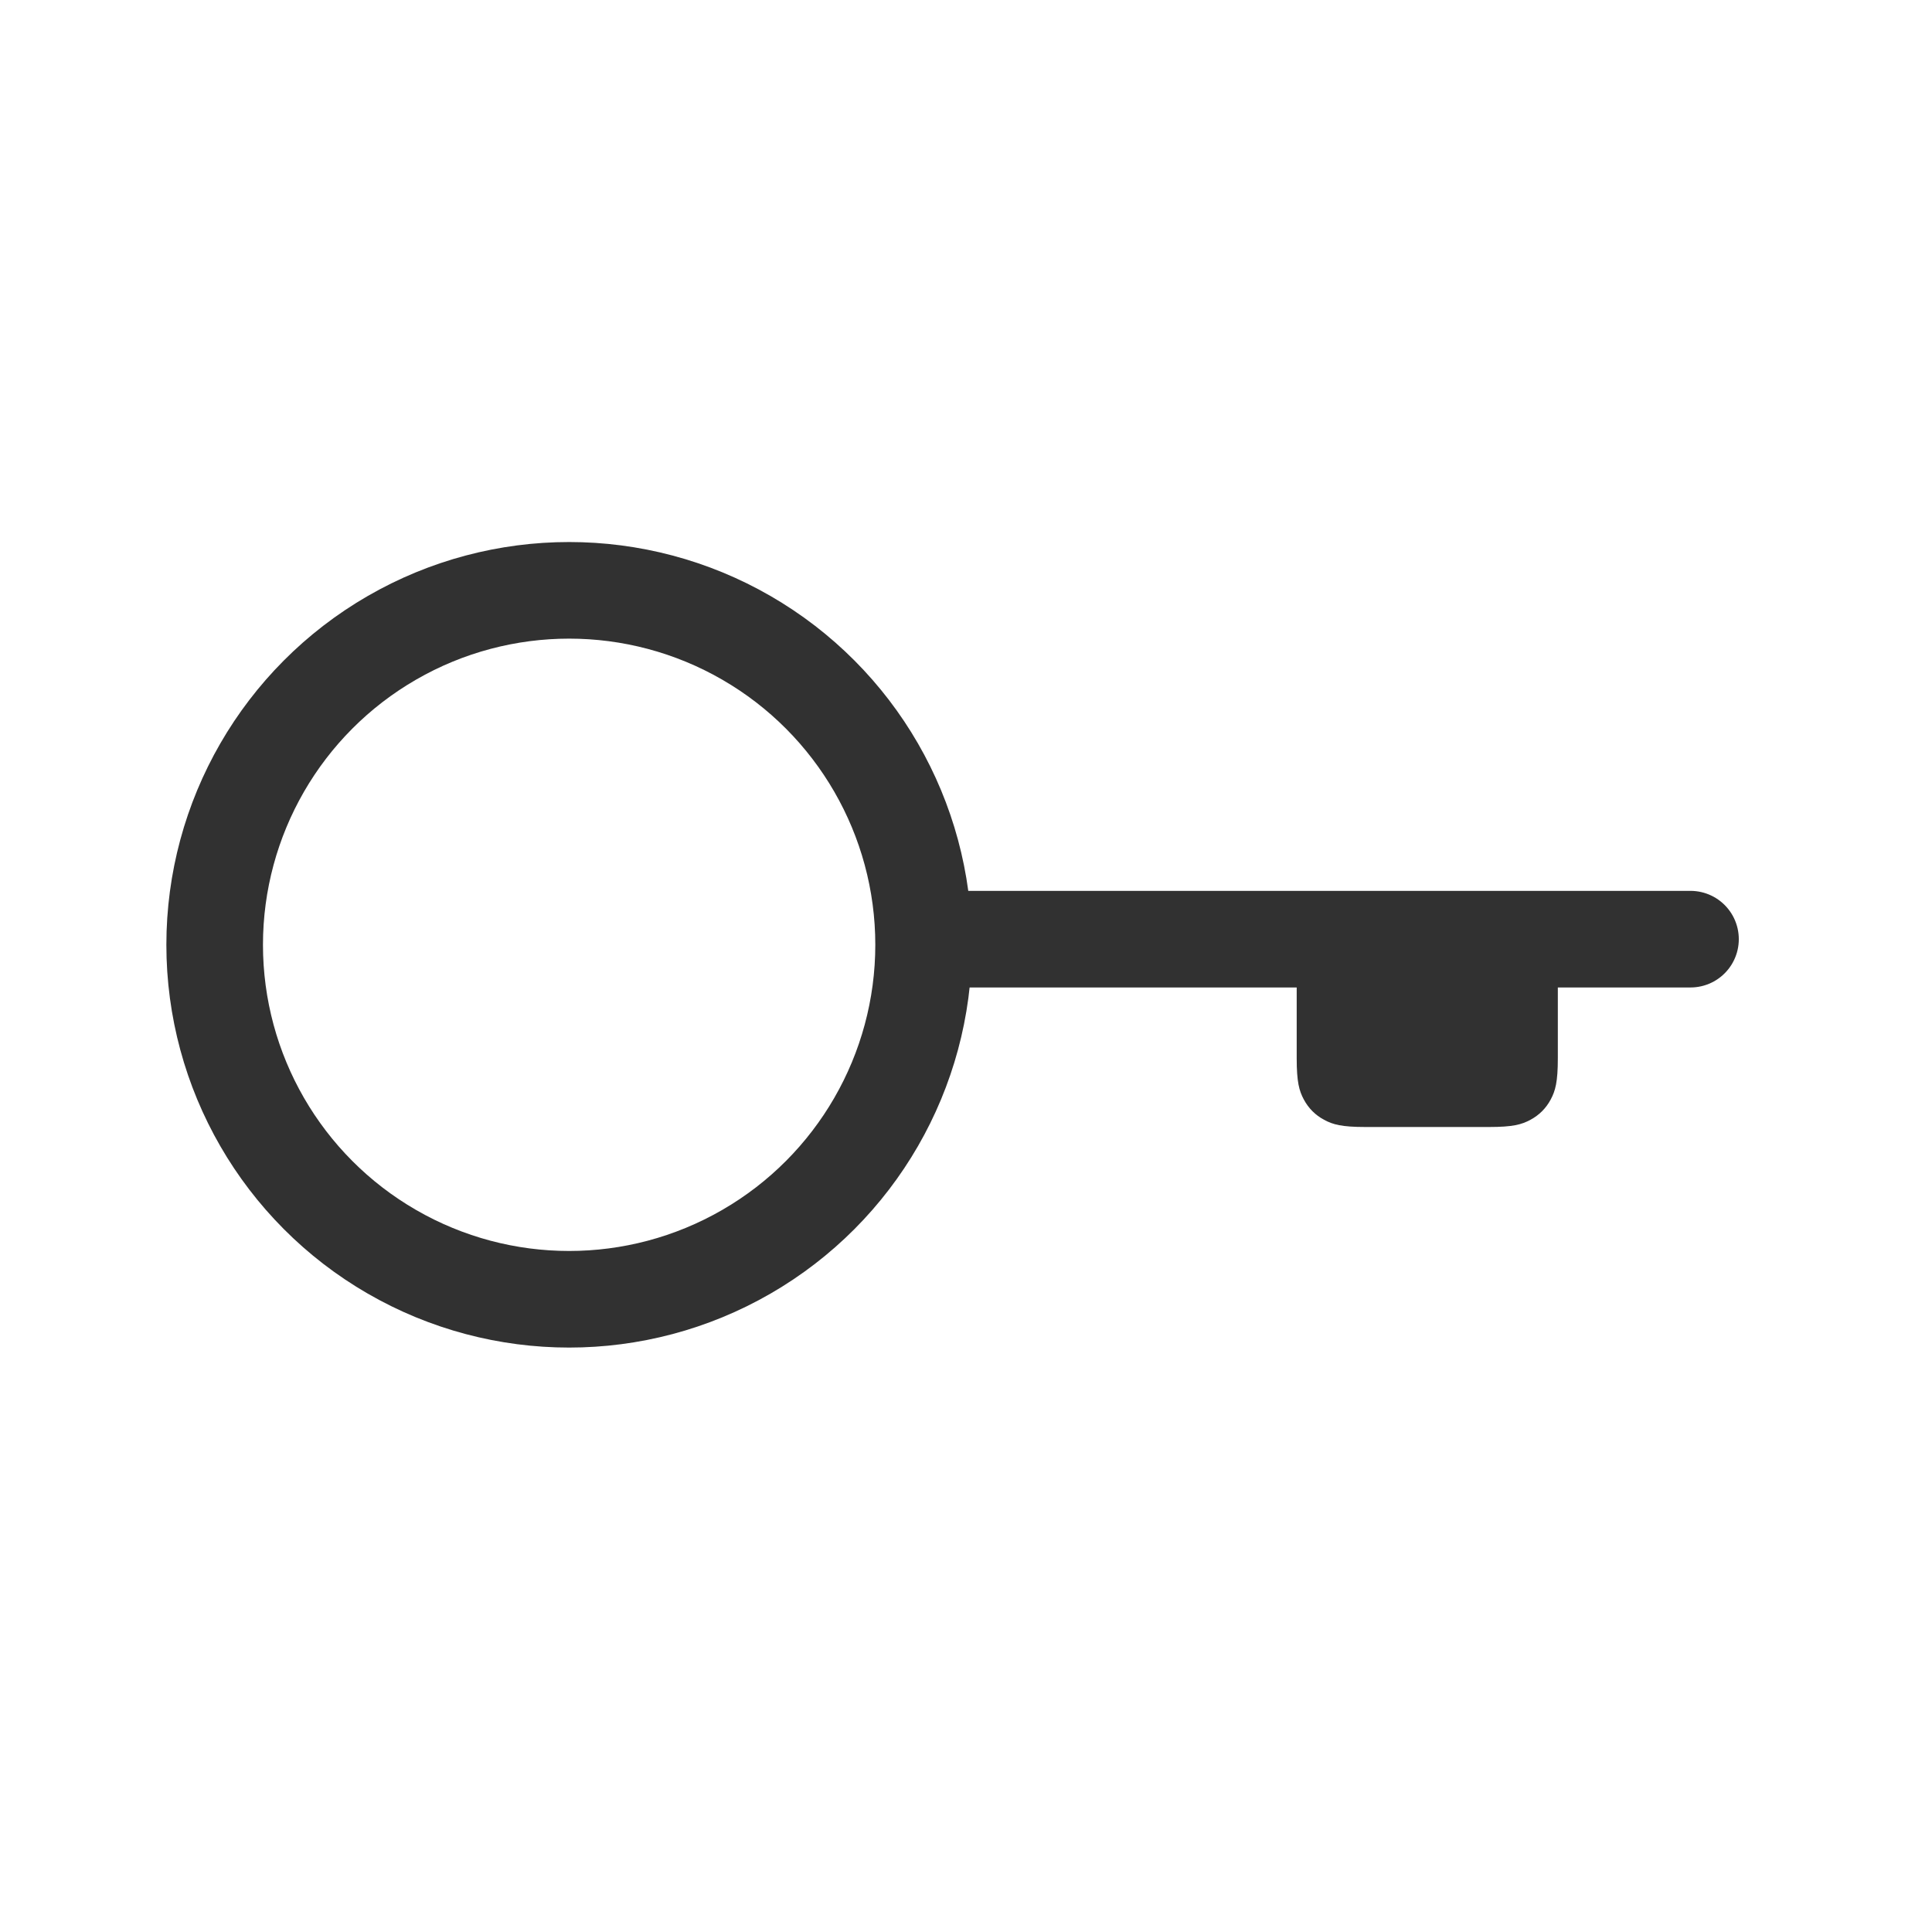
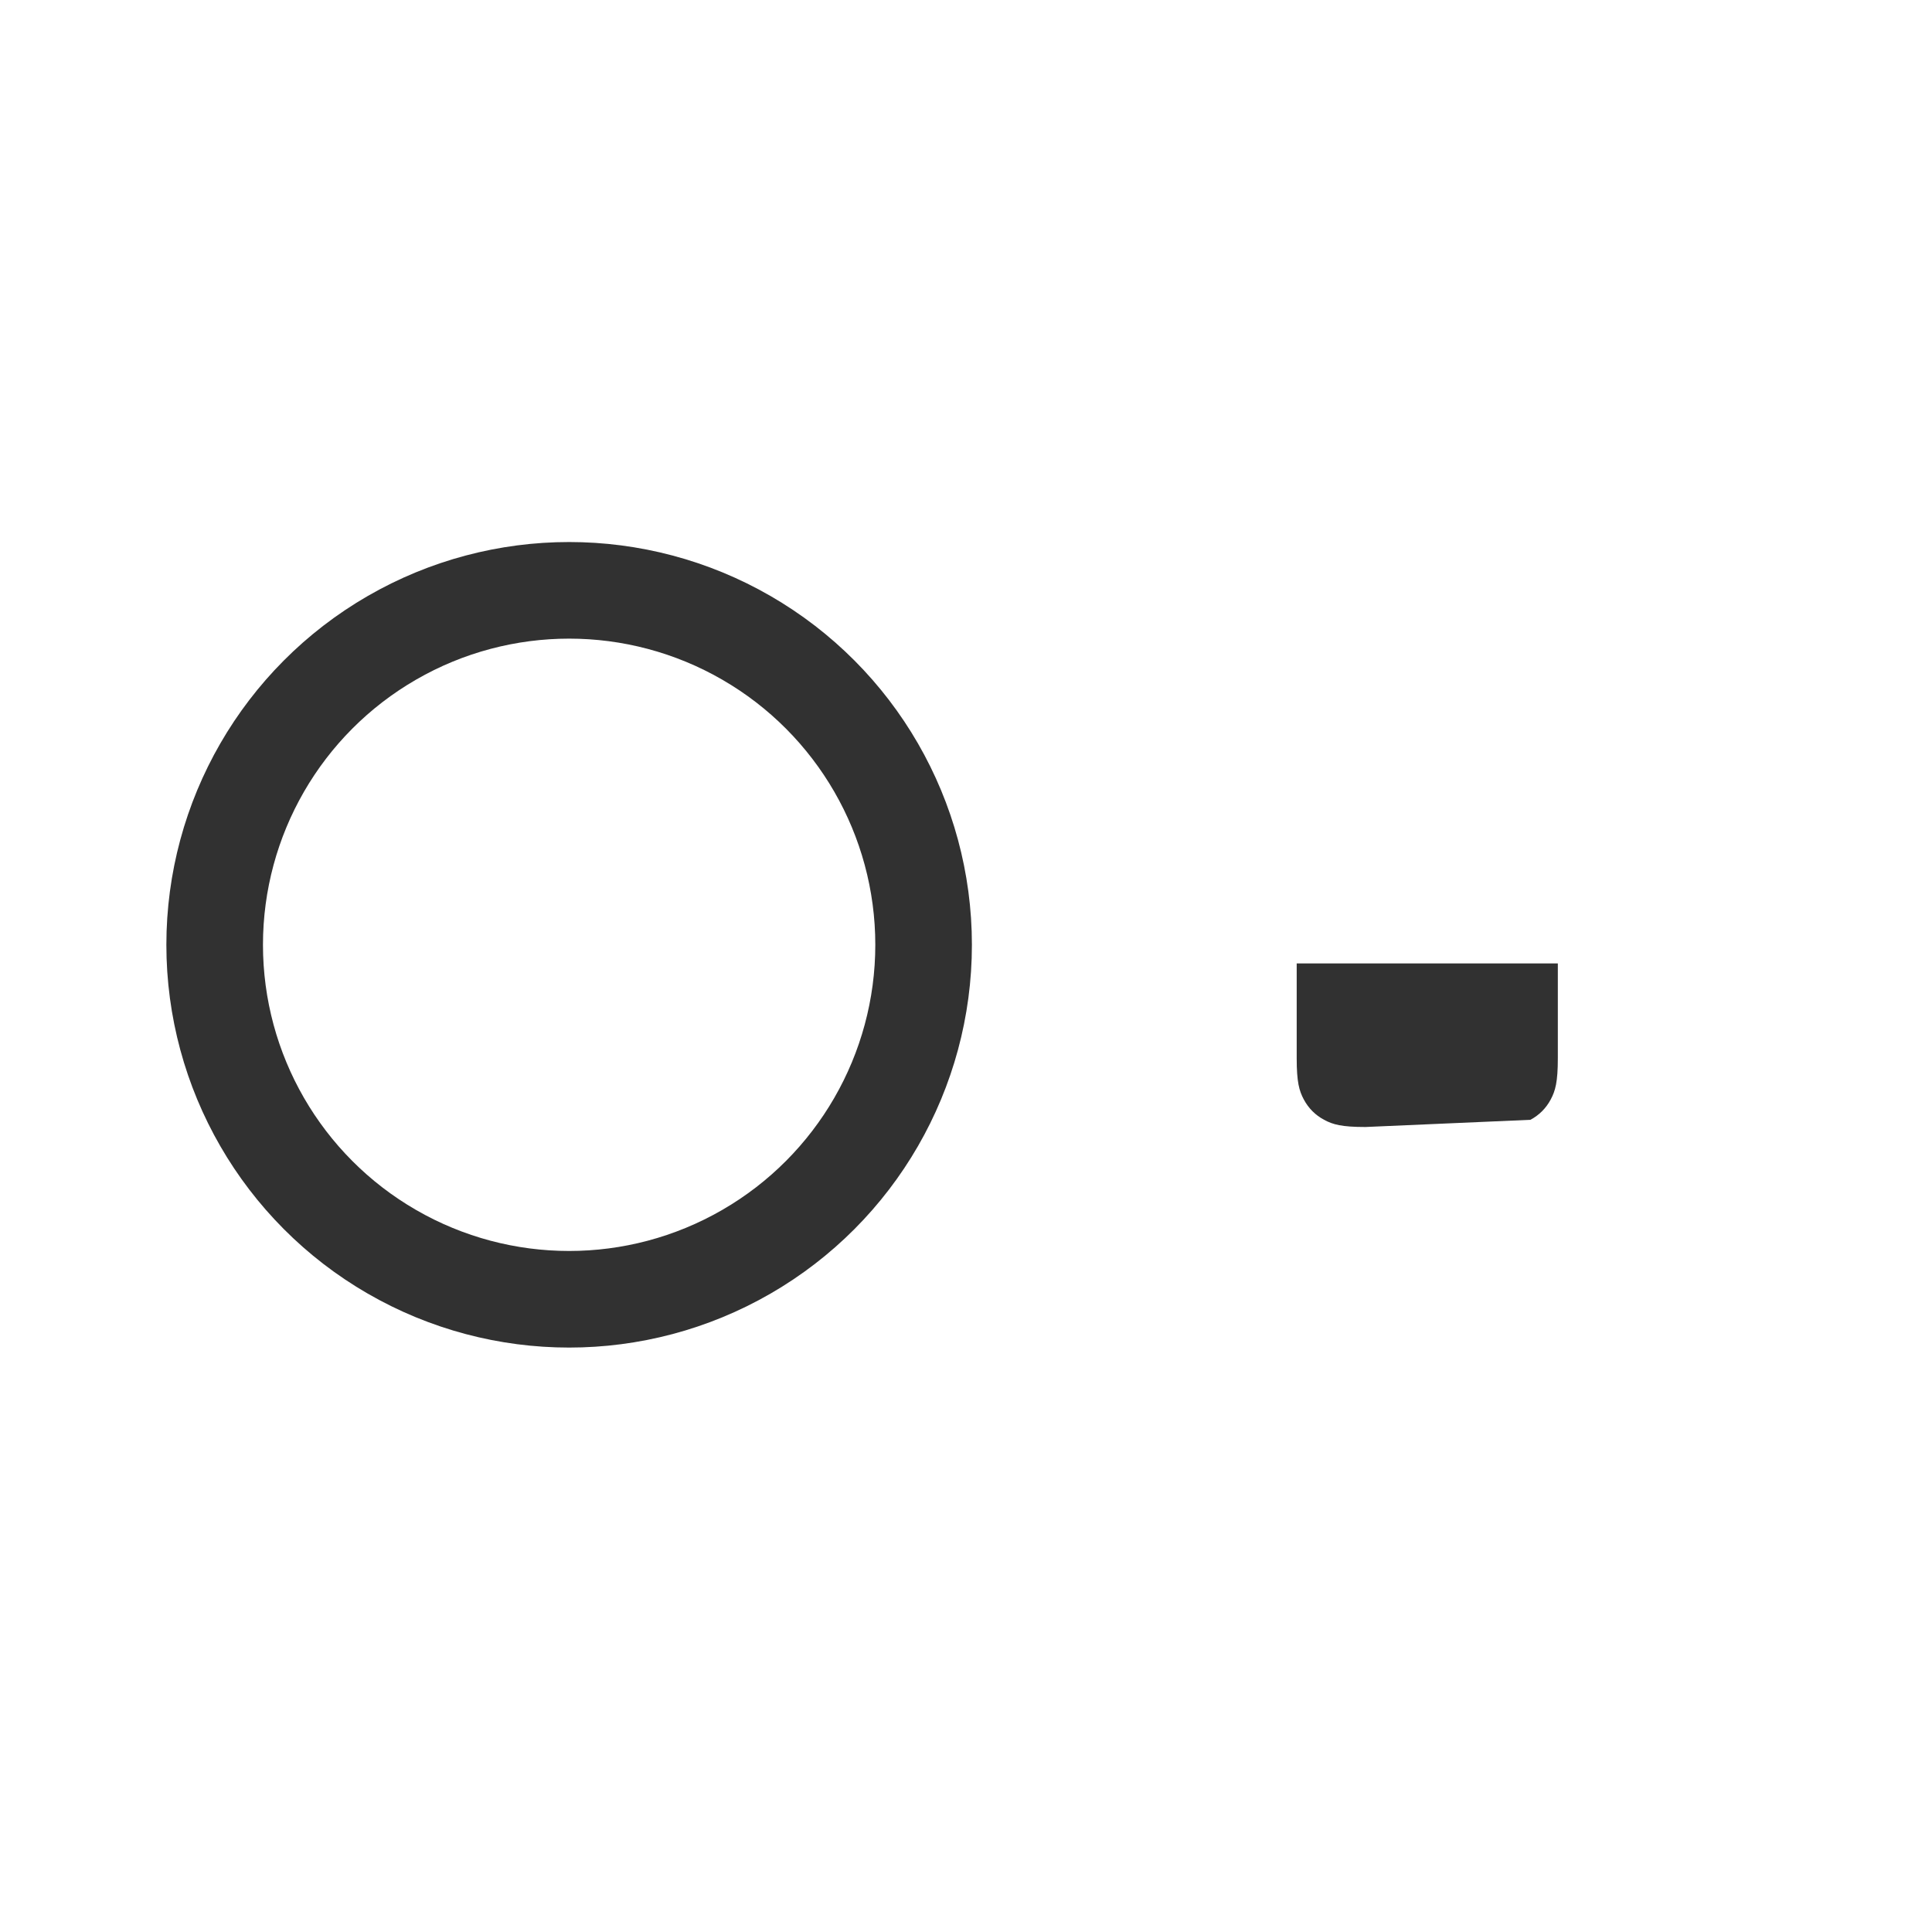
<svg xmlns="http://www.w3.org/2000/svg" width="36px" height="36px" viewBox="0 0 36 36" version="1.1">
  <title>ico/menu/icon_menu_otp</title>
  <desc>Created with Sketch.</desc>
  <defs />
  <g id="ico/menu/icon_menu_otp" stroke="none" stroke-width="1" fill="none" fill-rule="evenodd">
    <rect id="Rectangle-8" x="0" y="0" width="36" height="36" />
-     <path d="M24.162,17.952 L29.028,17.952 L29.028,19.718 C29.028,20.164 28.982,20.325 28.895,20.488 C28.808,20.651 28.68,20.779 28.517,20.866 C28.354,20.954 28.192,21 27.746,21 L25.444,21 C24.998,21 24.836,20.954 24.673,20.866 C24.51,20.779 24.382,20.651 24.295,20.488 C24.208,20.325 24.162,20.164 24.162,19.718 L24.162,17.952 Z" id="Rectangle-5" fill="#313131" />
+     <path d="M24.162,17.952 L29.028,17.952 L29.028,19.718 C29.028,20.164 28.982,20.325 28.895,20.488 C28.808,20.651 28.68,20.779 28.517,20.866 L25.444,21 C24.998,21 24.836,20.954 24.673,20.866 C24.51,20.779 24.382,20.651 24.295,20.488 C24.208,20.325 24.162,20.164 24.162,19.718 L24.162,17.952 Z" id="Rectangle-5" fill="#313131" />
    <circle id="Oval-2" stroke="#313131" stroke-width="1.8" cx="10.605" cy="17.605" r="6.605" />
-     <path d="M17.5,17.5 L31.5,17.5" id="Line" stroke="#313131" stroke-width="1.8" stroke-linecap="round" />
  </g>
</svg>